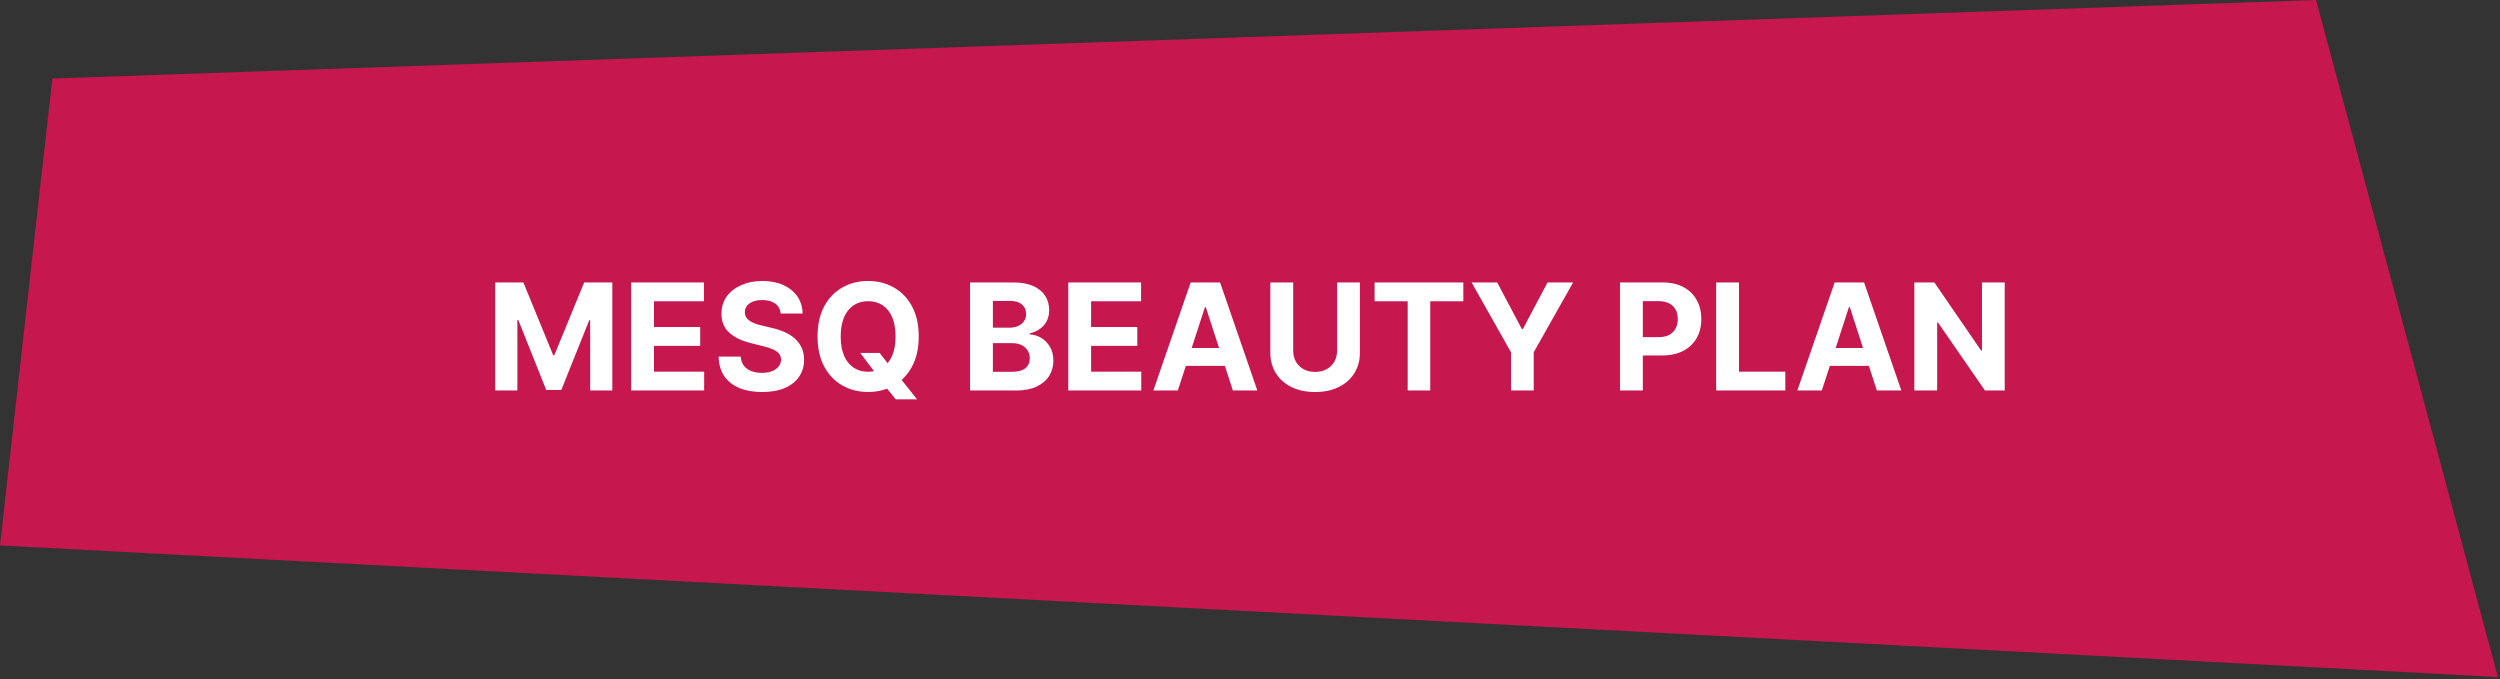
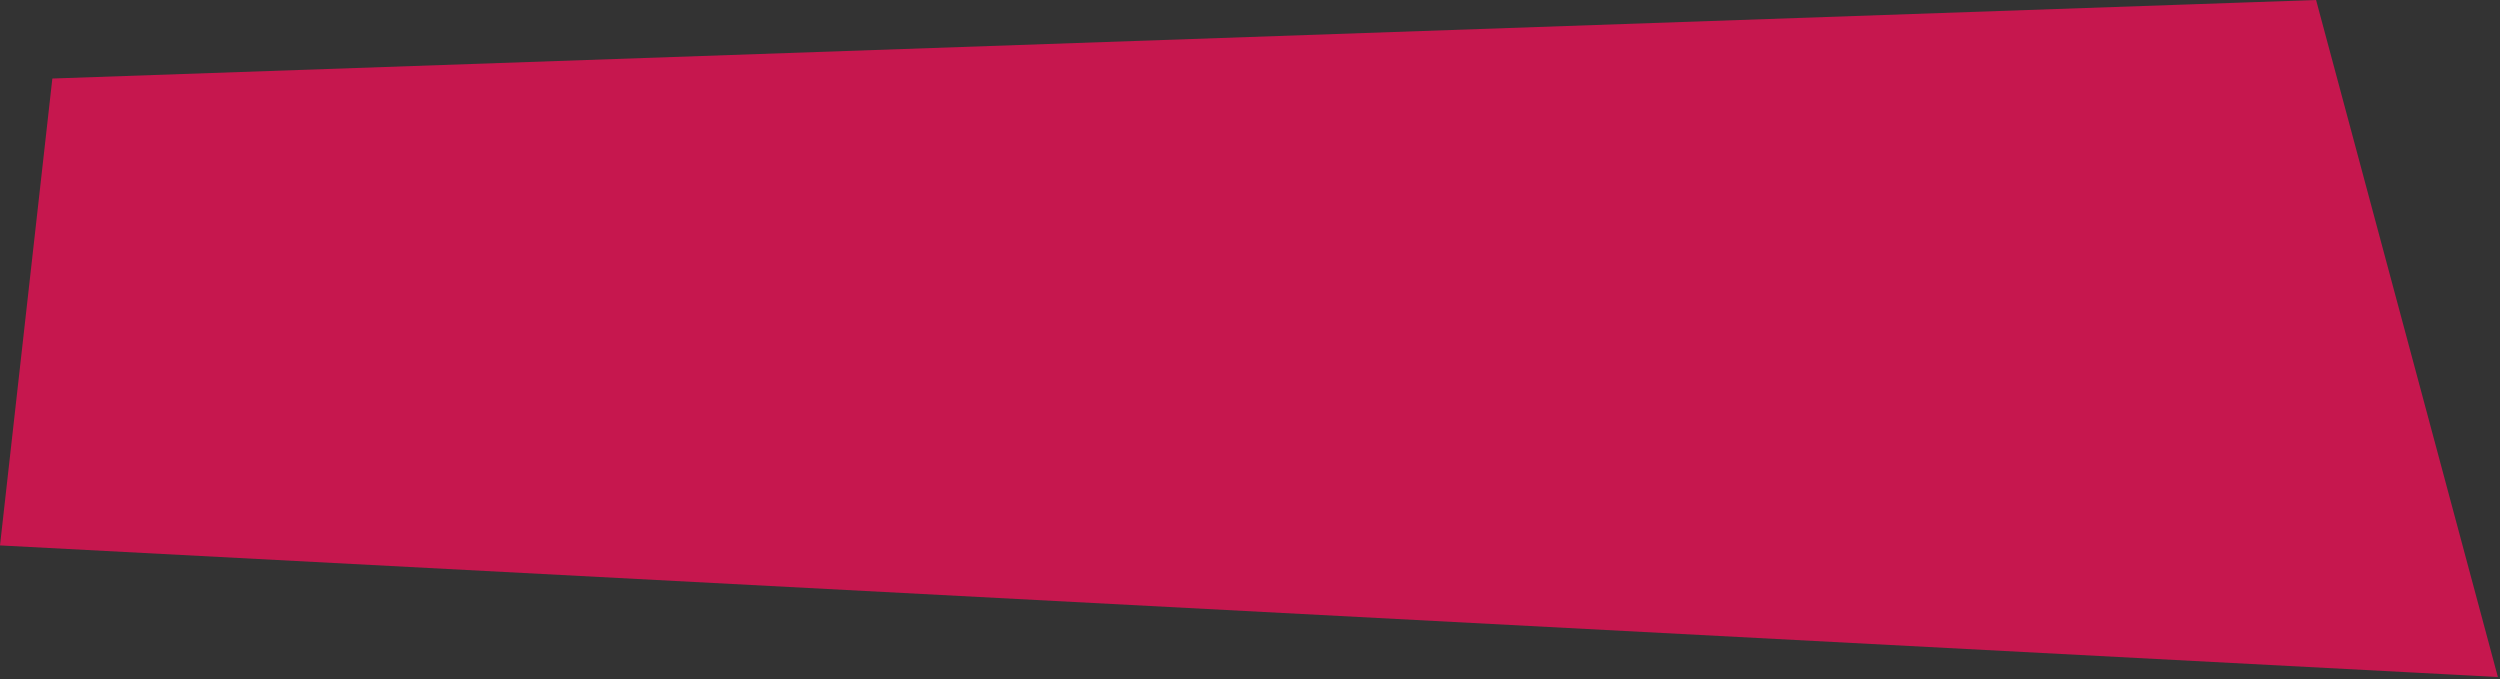
<svg xmlns="http://www.w3.org/2000/svg" width="589" height="160" viewBox="0 0 589 160" fill="none">
  <rect x="0" y="0" width="589" height="160" fill="#333333" stroke="none" />
  <path d="M0.556 128.029L12.782 18.985L545.287 0.513L587.838 158.964L0.556 128.029Z" fill="#C6174E" stroke="#C6174E" />
-   <path d="M116.671 66.546H123.308L130.318 83.648H130.616L137.626 66.546H144.263V92H139.043V75.432H138.832L132.244 91.876H128.69L122.102 75.37H121.891V92H116.671V66.546ZM148.697 92V66.546H165.849V70.983H154.079V77.048H164.967V81.485H154.079V87.563H165.899V92H148.697ZM183.936 73.866C183.837 72.864 183.41 72.085 182.656 71.529C181.902 70.974 180.879 70.697 179.586 70.697C178.708 70.697 177.966 70.821 177.362 71.07C176.757 71.31 176.293 71.645 175.97 72.076C175.655 72.507 175.497 72.996 175.497 73.543C175.481 73.999 175.576 74.396 175.783 74.736C175.999 75.076 176.293 75.37 176.666 75.619C177.038 75.859 177.469 76.07 177.958 76.252C178.447 76.427 178.969 76.576 179.524 76.7L181.811 77.247C182.921 77.495 183.941 77.827 184.869 78.241C185.797 78.655 186.6 79.165 187.28 79.77C187.959 80.375 188.485 81.087 188.858 81.908C189.24 82.728 189.434 83.668 189.443 84.729C189.434 86.287 189.037 87.637 188.249 88.781C187.47 89.916 186.344 90.799 184.869 91.428C183.402 92.05 181.633 92.36 179.561 92.36C177.507 92.36 175.717 92.046 174.192 91.416C172.676 90.786 171.491 89.854 170.637 88.619C169.792 87.376 169.349 85.839 169.308 84.008H174.515C174.573 84.862 174.818 85.574 175.249 86.146C175.688 86.709 176.272 87.136 177.001 87.426C177.739 87.708 178.571 87.849 179.499 87.849C180.411 87.849 181.202 87.716 181.873 87.451C182.553 87.186 183.079 86.817 183.452 86.345C183.825 85.873 184.011 85.33 184.011 84.717C184.011 84.145 183.841 83.664 183.501 83.275C183.17 82.885 182.681 82.554 182.035 82.281C181.397 82.007 180.614 81.758 179.686 81.535L176.914 80.839C174.768 80.317 173.074 79.501 171.831 78.39C170.588 77.28 169.97 75.784 169.979 73.903C169.97 72.362 170.381 71.016 171.209 69.864C172.046 68.712 173.194 67.813 174.652 67.167C176.11 66.521 177.768 66.197 179.624 66.197C181.513 66.197 183.162 66.521 184.57 67.167C185.987 67.813 187.089 68.712 187.876 69.864C188.664 71.016 189.07 72.35 189.095 73.866H183.936ZM202.67 83.151H207.244L209.543 86.109L211.805 88.744L216.068 94.088H211.047L208.114 90.484L206.61 88.346L202.67 83.151ZM216.454 79.273C216.454 82.049 215.928 84.41 214.875 86.357C213.831 88.305 212.406 89.792 210.6 90.819C208.802 91.838 206.78 92.348 204.534 92.348C202.272 92.348 200.242 91.834 198.444 90.807C196.646 89.779 195.225 88.292 194.181 86.345C193.137 84.398 192.615 82.04 192.615 79.273C192.615 76.497 193.137 74.135 194.181 72.188C195.225 70.241 196.646 68.758 198.444 67.739C200.242 66.711 202.272 66.197 204.534 66.197C206.78 66.197 208.802 66.711 210.6 67.739C212.406 68.758 213.831 70.241 214.875 72.188C215.928 74.135 216.454 76.497 216.454 79.273ZM210.997 79.273C210.997 77.475 210.728 75.958 210.19 74.724C209.659 73.489 208.909 72.553 207.94 71.915C206.97 71.277 205.835 70.958 204.534 70.958C203.234 70.958 202.098 71.277 201.129 71.915C200.159 72.553 199.405 73.489 198.867 74.724C198.336 75.958 198.071 77.475 198.071 79.273C198.071 81.071 198.336 82.587 198.867 83.822C199.405 85.056 200.159 85.993 201.129 86.631C202.098 87.269 203.234 87.588 204.534 87.588C205.835 87.588 206.97 87.269 207.94 86.631C208.909 85.993 209.659 85.056 210.19 83.822C210.728 82.587 210.997 81.071 210.997 79.273ZM228.541 92V66.546H238.733C240.605 66.546 242.167 66.823 243.418 67.378C244.67 67.933 245.61 68.704 246.24 69.69C246.87 70.668 247.184 71.795 247.184 73.071C247.184 74.065 246.986 74.939 246.588 75.693C246.19 76.439 245.643 77.052 244.947 77.533C244.259 78.005 243.472 78.341 242.586 78.539V78.788C243.555 78.829 244.462 79.103 245.308 79.608C246.161 80.114 246.853 80.822 247.383 81.734C247.914 82.637 248.179 83.714 248.179 84.965C248.179 86.316 247.843 87.521 247.172 88.582C246.509 89.634 245.527 90.467 244.226 91.08C242.925 91.693 241.322 92 239.416 92H228.541ZM233.923 87.6H238.31C239.81 87.6 240.904 87.314 241.591 86.743C242.279 86.162 242.623 85.392 242.623 84.431C242.623 83.726 242.453 83.105 242.113 82.566C241.774 82.028 241.289 81.605 240.659 81.299C240.038 80.992 239.296 80.839 238.434 80.839H233.923V87.6ZM233.923 77.197H237.912C238.65 77.197 239.304 77.069 239.876 76.812C240.456 76.547 240.912 76.174 241.243 75.693C241.583 75.213 241.753 74.637 241.753 73.966C241.753 73.046 241.426 72.304 240.771 71.741C240.125 71.177 239.205 70.896 238.012 70.896H233.923V77.197ZM251.681 92V66.546H268.833V70.983H257.062V77.048H267.95V81.485H257.062V87.563H268.882V92H251.681ZM277.499 92H271.732L280.519 66.546H287.454L296.229 92H290.462L284.086 72.362H283.887L277.499 92ZM277.138 81.995H290.76V86.196H277.138V81.995ZM315.016 66.546H320.397V83.076C320.397 84.932 319.954 86.556 319.067 87.948C318.189 89.34 316.959 90.426 315.376 91.204C313.793 91.975 311.95 92.36 309.845 92.36C307.732 92.36 305.884 91.975 304.302 91.204C302.719 90.426 301.489 89.34 300.61 87.948C299.732 86.556 299.293 84.932 299.293 83.076V66.546H304.675V82.616C304.675 83.586 304.886 84.447 305.309 85.201C305.739 85.955 306.344 86.548 307.123 86.979C307.902 87.41 308.809 87.625 309.845 87.625C310.889 87.625 311.796 87.41 312.567 86.979C313.346 86.548 313.947 85.955 314.369 85.201C314.8 84.447 315.016 83.586 315.016 82.616V66.546ZM323.856 70.983V66.546H344.761V70.983H336.968V92H331.649V70.983H323.856ZM346.713 66.546H352.741L358.545 77.508H358.794L364.598 66.546H370.626L361.341 83.001V92H355.997V83.001L346.713 66.546ZM381.666 92V66.546H391.709C393.639 66.546 395.284 66.914 396.643 67.652C398.002 68.381 399.038 69.396 399.75 70.697C400.471 71.989 400.831 73.481 400.831 75.171C400.831 76.862 400.467 78.353 399.738 79.646C399.009 80.938 397.952 81.945 396.568 82.666C395.193 83.387 393.527 83.747 391.572 83.747H385.171V79.434H390.702C391.738 79.434 392.591 79.256 393.262 78.9C393.942 78.535 394.447 78.034 394.779 77.396C395.118 76.75 395.288 76.008 395.288 75.171C395.288 74.326 395.118 73.588 394.779 72.959C394.447 72.321 393.942 71.828 393.262 71.48C392.583 71.124 391.721 70.945 390.677 70.945H387.048V92H381.666ZM404.327 92V66.546H409.709V87.563H420.621V92H404.327ZM429.222 92H423.455L432.243 66.546H439.178L447.953 92H442.186L435.81 72.362H435.611L429.222 92ZM428.862 81.995H442.484V86.196H428.862V81.995ZM472.307 66.546V92H467.659L456.585 75.979H456.398V92H451.017V66.546H455.74L466.727 82.554H466.951V66.546H472.307Z" fill="white" />
</svg>